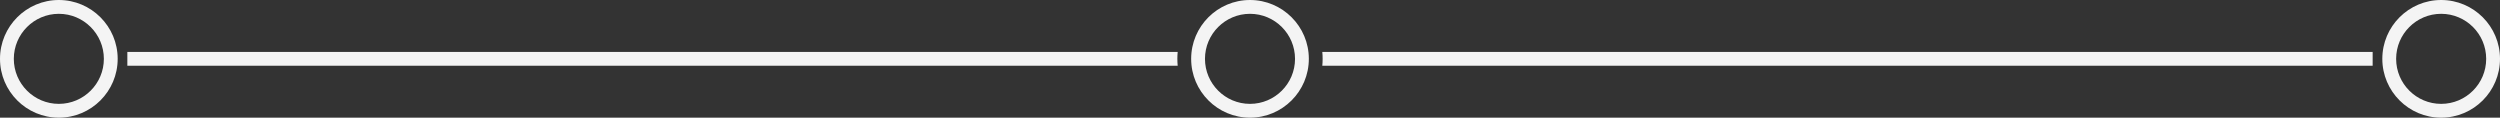
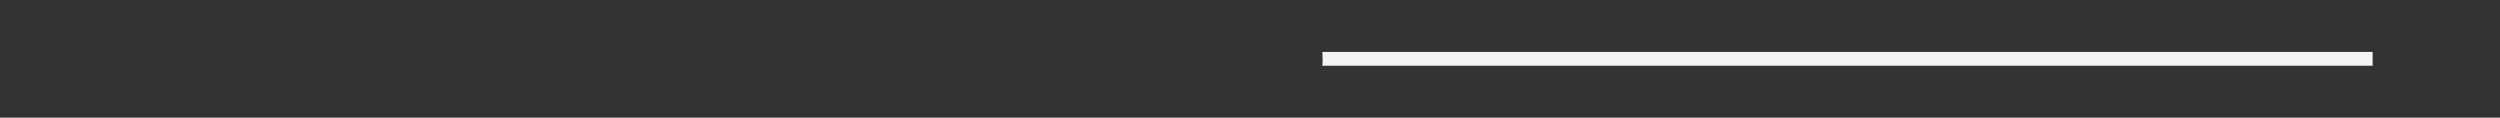
<svg xmlns="http://www.w3.org/2000/svg" data-name="Layer 2" height="85.2" preserveAspectRatio="xMidYMid meet" version="1.0" viewBox="0.0 0.0 1810.0 85.2" width="1810.0" zoomAndPan="magnify">
  <rect x="0.0" y="0.0" width="1810.0" height="85.2" fill="#333333" stroke="none" />
  <g data-name="Layer 1">
    <g fill="#f4f4f4">
      <g id="change1_2">
-         <path d="m42.6,85.2C19.11,85.2,0,66.09,0,42.6S19.11,0,42.6,0s42.6,19.11,42.6,42.6-19.11,42.6-42.6,42.6Zm0-75.2c-17.97,0-32.6,14.62-32.6,32.6s14.62,32.6,32.6,32.6,32.6-14.62,32.6-32.6S60.57,10,42.6,10Z" />
-       </g>
+         </g>
      <g id="change1_1">
-         <path d="m852.4,42.6c0-1.69.09-3.35.24-5H92.2v10h760.45c-.16-1.65-.24-3.31-.24-5Z" />
-         <path d="m957.35,37.6c.16,1.65.24,3.31.24,5s-.09,3.35-.24,5h760.45v-10h-760.45Z" />
+         <path d="m957.35,37.6c.16,1.65.24,3.31.24,5s-.09,3.35-.24,5h760.45v-10h-760.45" />
      </g>
      <g id="change1_3">
-         <path d="m905,85.2c-23.49,0-42.6-19.11-42.6-42.6S881.51,0,905,0s42.6,19.11,42.6,42.6-19.11,42.6-42.6,42.6Zm0-75.2c-17.97,0-32.6,14.62-32.6,32.6s14.62,32.6,32.6,32.6,32.6-14.62,32.6-32.6-14.62-32.6-32.6-32.6Z" />
-       </g>
+         </g>
      <g id="change1_4">
-         <path d="m1767.4,85.2c-23.49,0-42.6-19.11-42.6-42.6S1743.91,0,1767.4,0s42.6,19.11,42.6,42.6-19.11,42.6-42.6,42.6Zm0-75.2c-17.97,0-32.6,14.62-32.6,32.6s14.62,32.6,32.6,32.6,32.6-14.62,32.6-32.6-14.62-32.6-32.6-32.6Z" />
-       </g>
+         </g>
    </g>
  </g>
</svg>